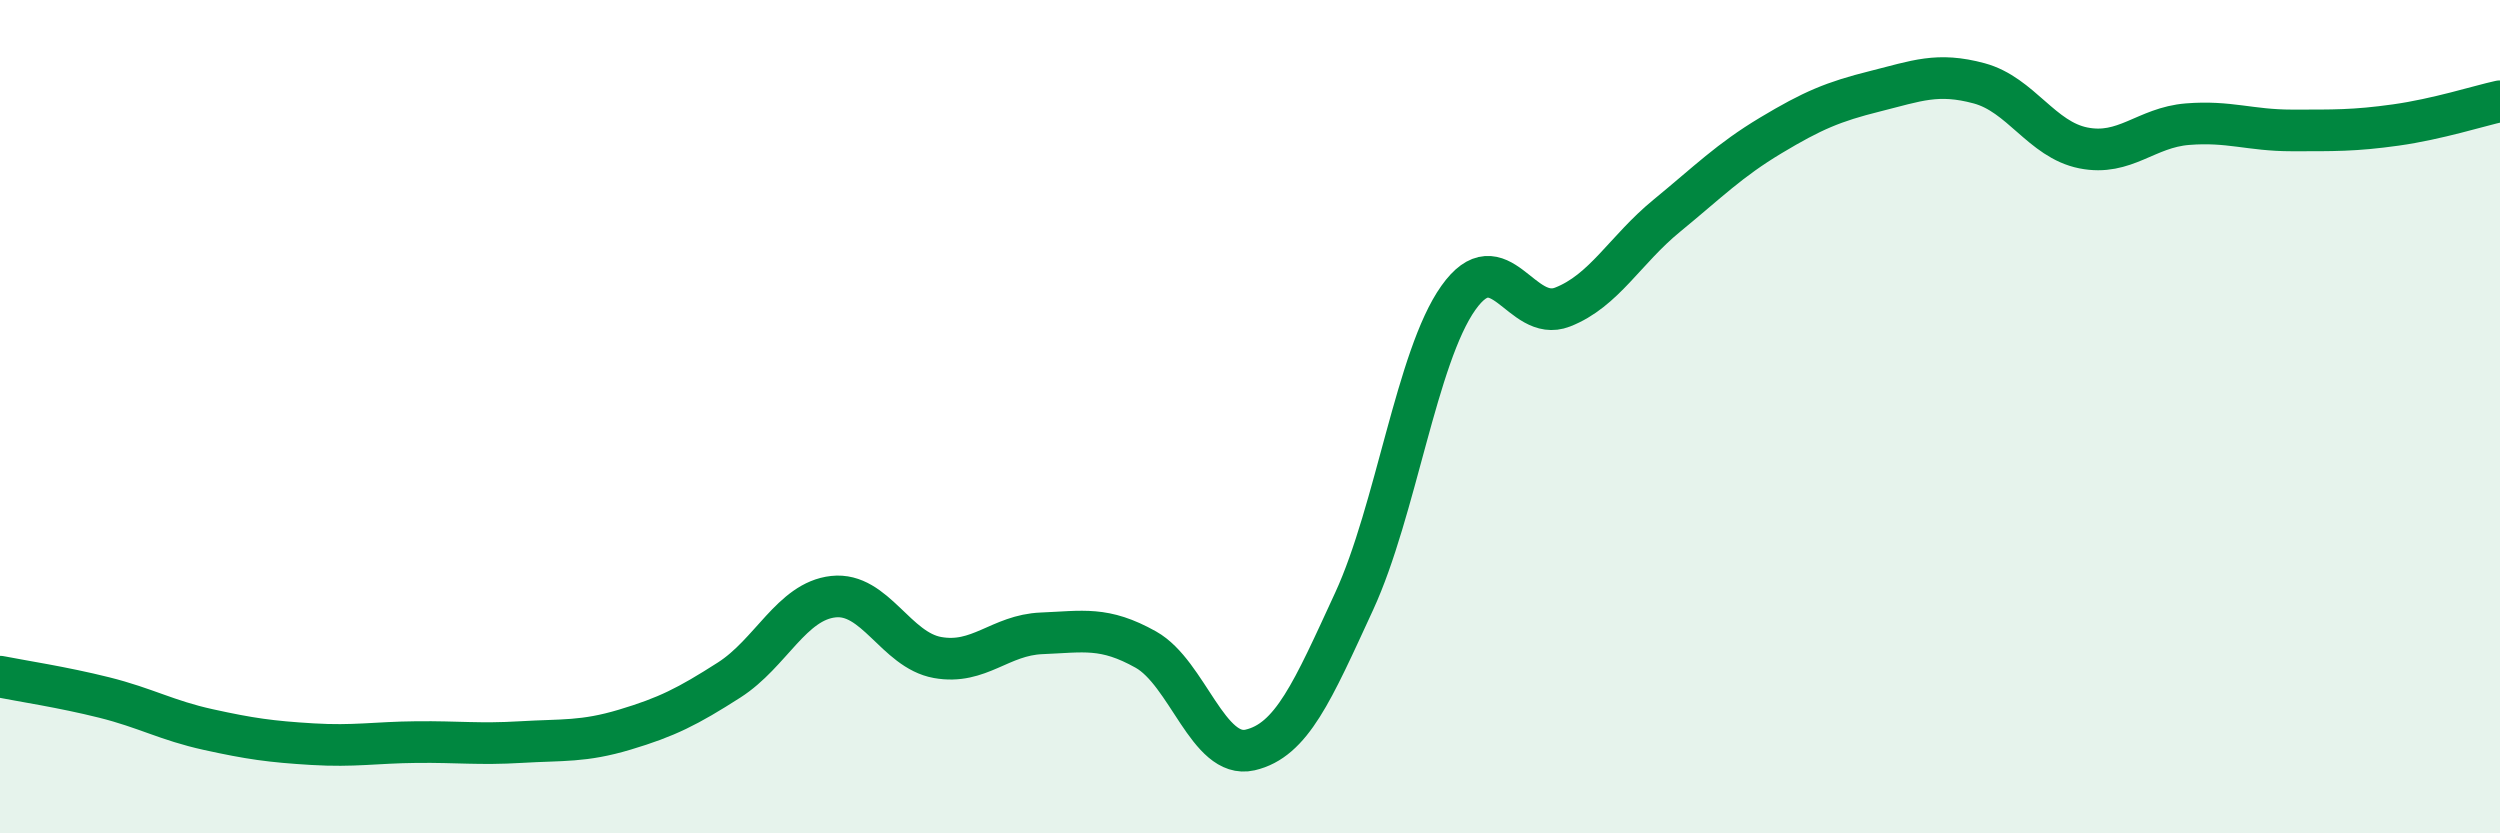
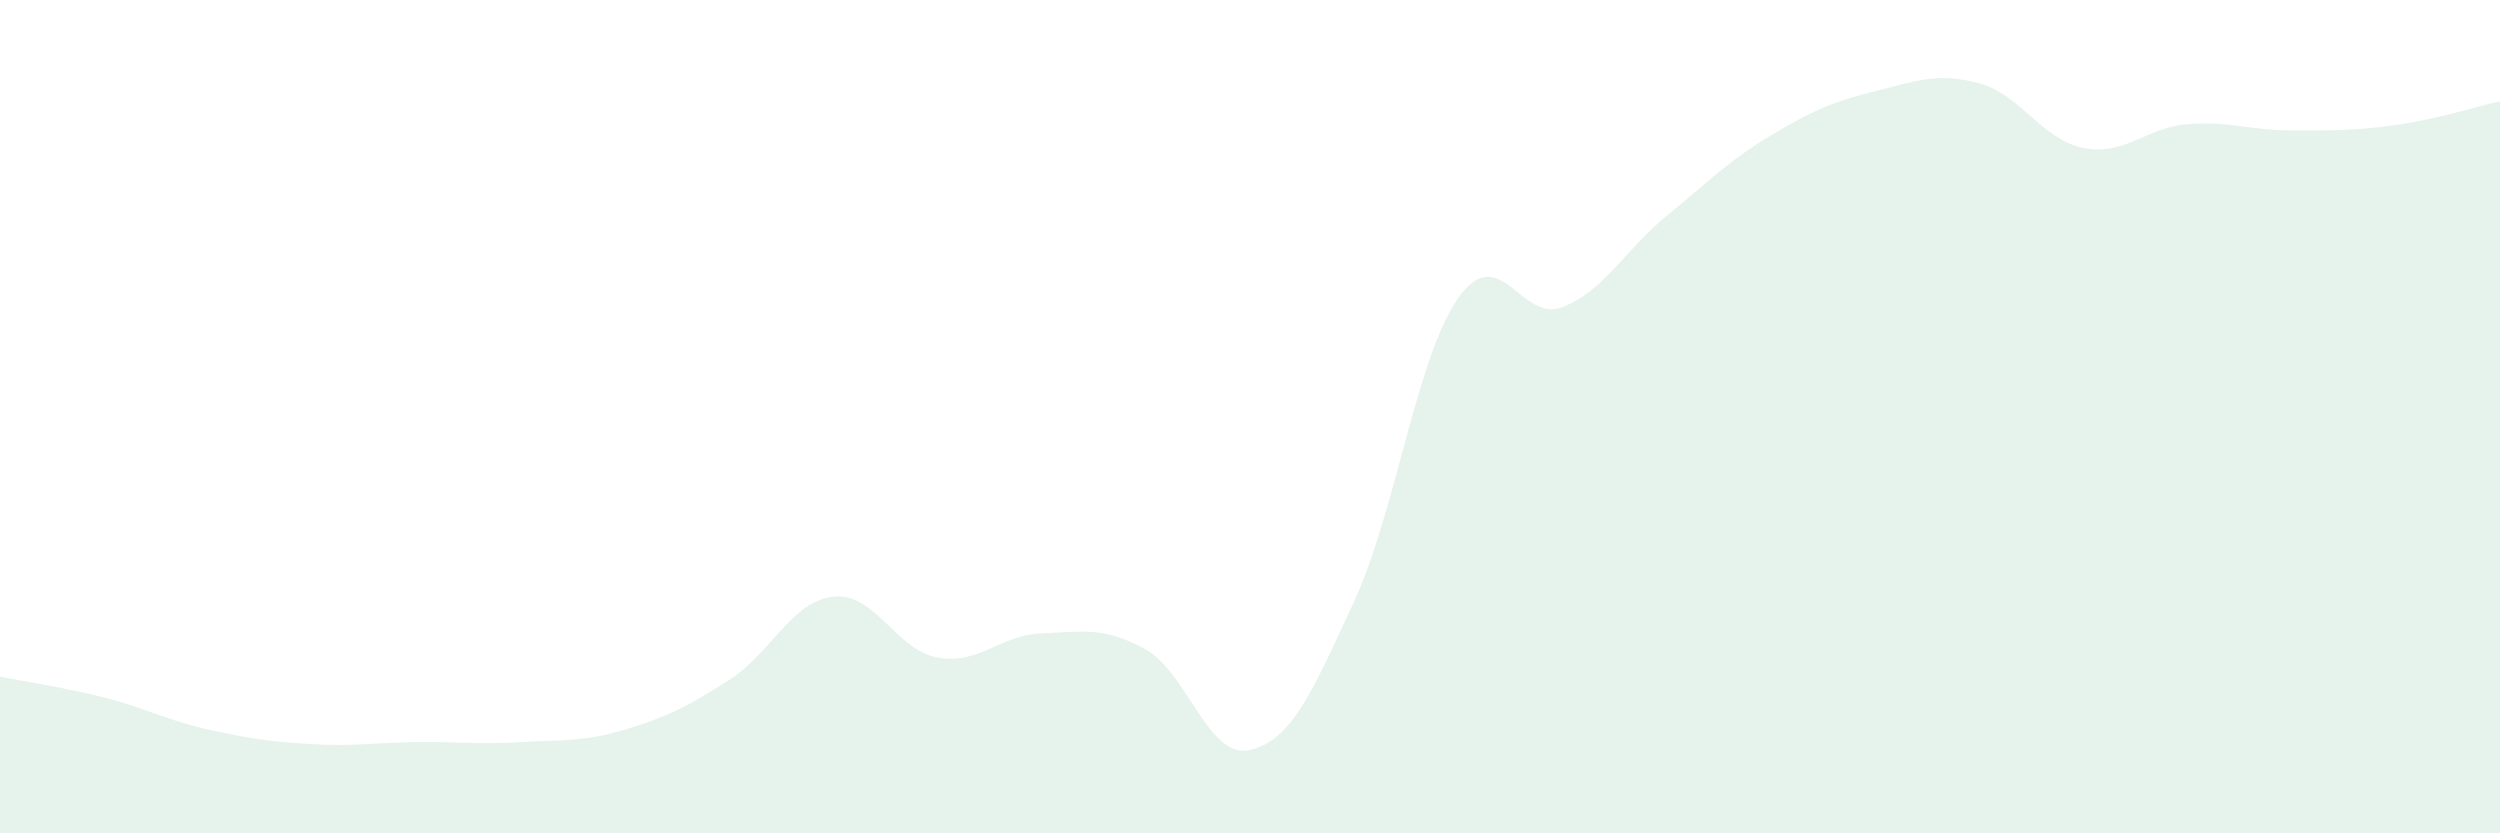
<svg xmlns="http://www.w3.org/2000/svg" width="60" height="20" viewBox="0 0 60 20">
  <path d="M 0,16.24 C 0.5,16.34 1.5,16.49 2.5,16.74 C 3.5,16.99 4,17.29 5,17.51 C 6,17.73 6.5,17.8 7.5,17.86 C 8.5,17.92 9,17.82 10,17.81 C 11,17.8 11.5,17.87 12.5,17.81 C 13.5,17.75 14,17.81 15,17.51 C 16,17.21 16.5,16.96 17.5,16.32 C 18.5,15.68 19,14.43 20,14.32 C 21,14.21 21.5,15.6 22.5,15.78 C 23.5,15.96 24,15.24 25,15.2 C 26,15.16 26.5,15.03 27.5,15.59 C 28.5,16.15 29,18.23 30,18 C 31,17.77 31.5,16.6 32.5,14.43 C 33.5,12.26 34,8.56 35,7.15 C 36,5.74 36.5,7.76 37.5,7.37 C 38.5,6.98 39,6 40,5.18 C 41,4.36 41.5,3.85 42.5,3.25 C 43.5,2.65 44,2.44 45,2.19 C 46,1.94 46.5,1.73 47.5,2 C 48.5,2.27 49,3.35 50,3.55 C 51,3.75 51.5,3.06 52.5,2.98 C 53.5,2.9 54,3.13 55,3.13 C 56,3.13 56.5,3.14 57.5,3 C 58.5,2.86 59.5,2.54 60,2.43L60 20L0 20Z" fill="#008740" opacity="0.1" stroke-linecap="round" stroke-linejoin="round" />
-   <path d="M 0,16.24 C 0.5,16.34 1.5,16.49 2.5,16.74 C 3.5,16.99 4,17.29 5,17.51 C 6,17.73 6.5,17.8 7.5,17.86 C 8.5,17.92 9,17.82 10,17.81 C 11,17.8 11.5,17.87 12.5,17.81 C 13.5,17.75 14,17.81 15,17.51 C 16,17.21 16.5,16.96 17.5,16.32 C 18.5,15.68 19,14.43 20,14.32 C 21,14.21 21.5,15.6 22.5,15.78 C 23.5,15.96 24,15.24 25,15.2 C 26,15.16 26.5,15.03 27.5,15.59 C 28.5,16.15 29,18.23 30,18 C 31,17.77 31.5,16.6 32.5,14.43 C 33.5,12.26 34,8.56 35,7.15 C 36,5.74 36.5,7.76 37.5,7.37 C 38.5,6.98 39,6 40,5.18 C 41,4.36 41.5,3.85 42.5,3.25 C 43.5,2.65 44,2.44 45,2.19 C 46,1.94 46.5,1.73 47.5,2 C 48.5,2.27 49,3.35 50,3.55 C 51,3.75 51.5,3.06 52.5,2.98 C 53.5,2.9 54,3.13 55,3.13 C 56,3.13 56.5,3.14 57.5,3 C 58.5,2.86 59.5,2.54 60,2.43" stroke="#008740" stroke-width="1" fill="none" stroke-linecap="round" stroke-linejoin="round" />
</svg>